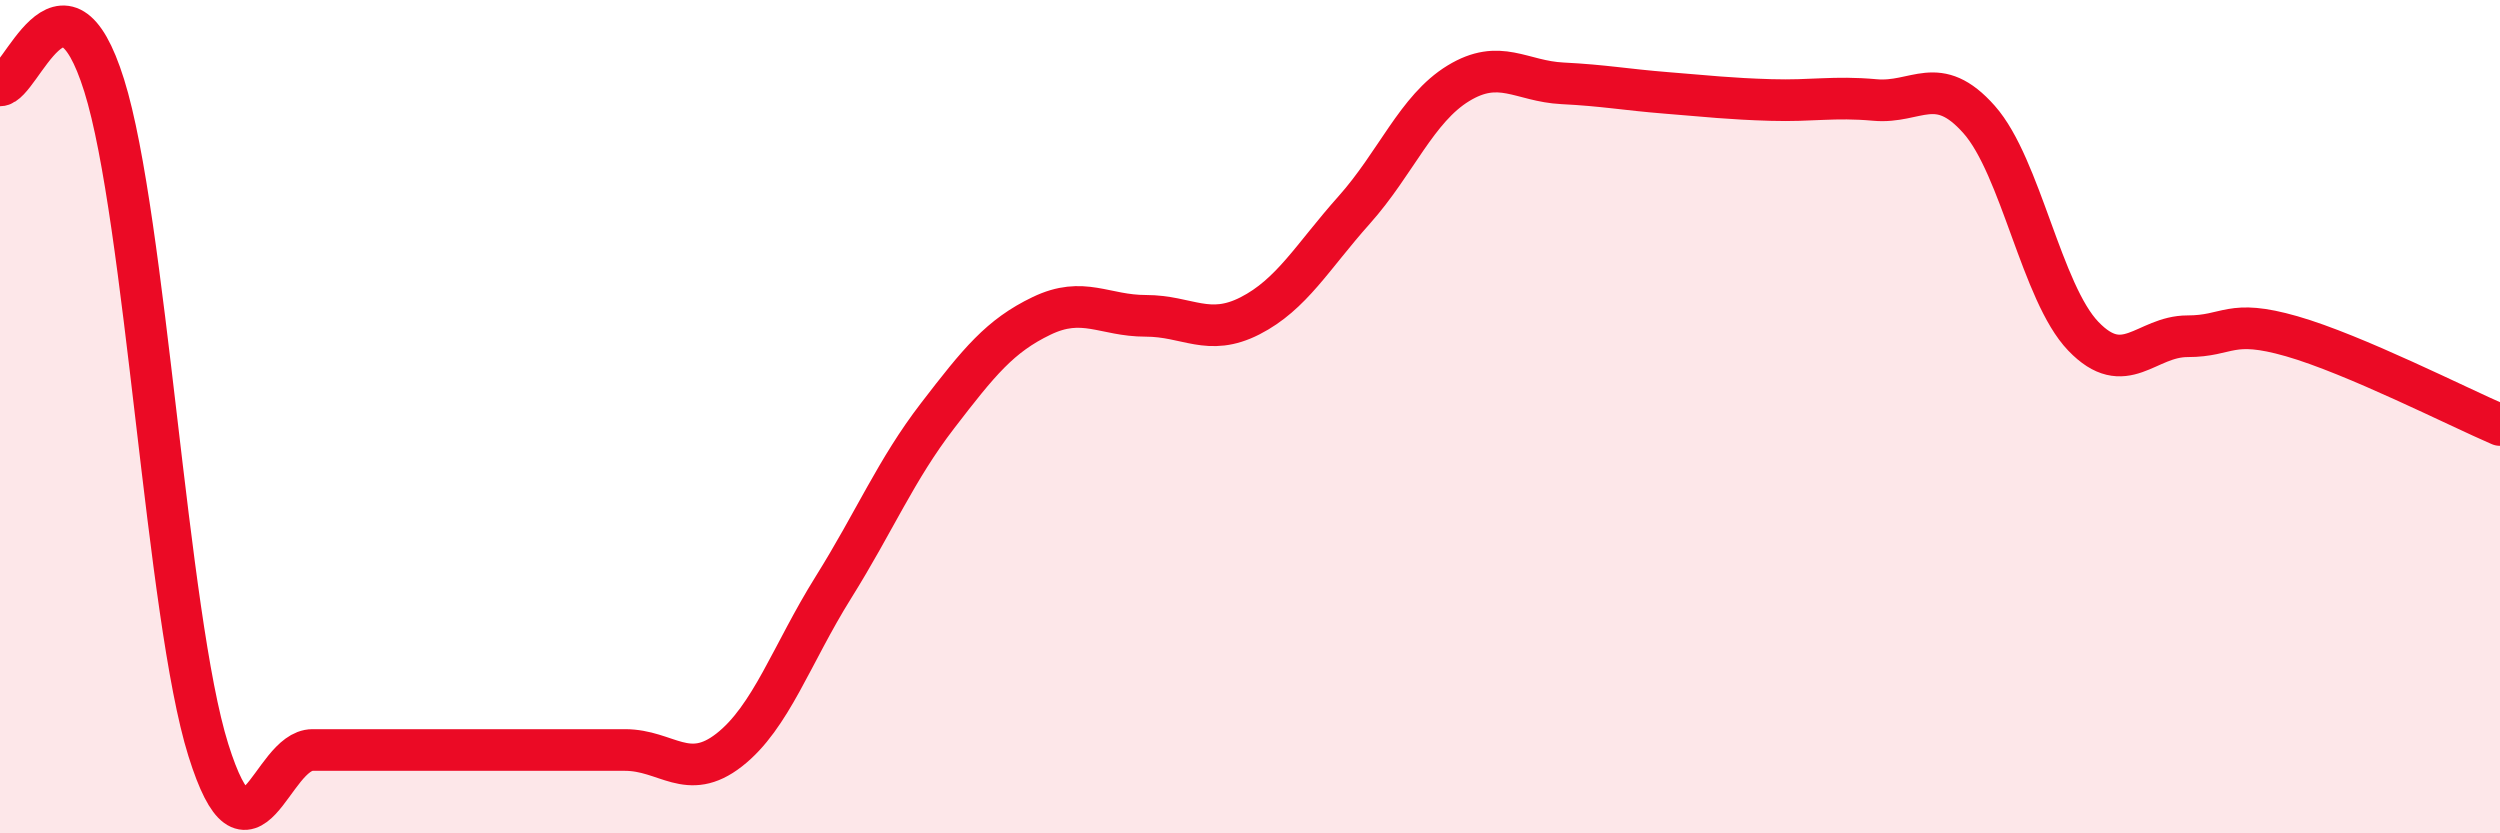
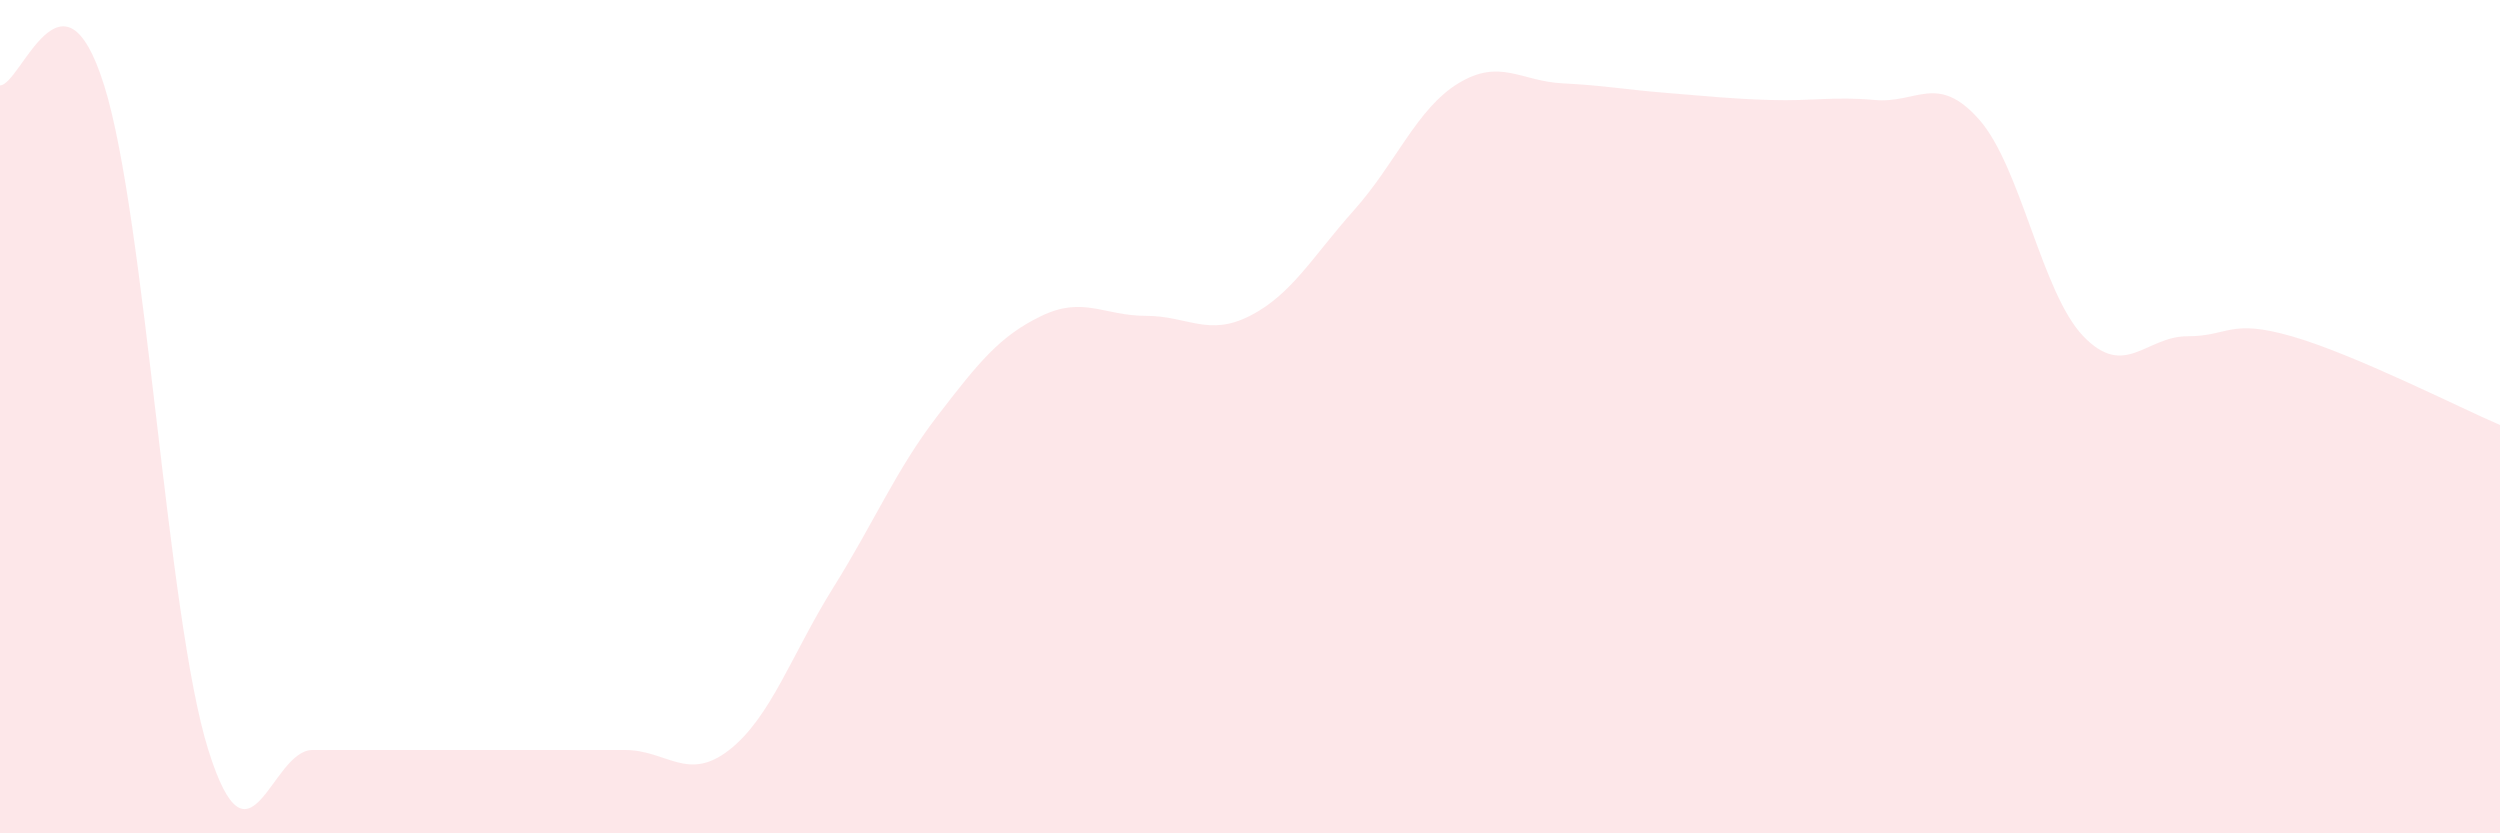
<svg xmlns="http://www.w3.org/2000/svg" width="60" height="20" viewBox="0 0 60 20">
  <path d="M 0,2.05 C 0.5,2.05 1.5,-1.14 2.5,2.05 C 3.5,5.24 4,14.81 5,18 C 6,21.19 6.5,18 7.5,18 C 8.5,18 9,18 10,18 C 11,18 11.5,18 12.5,18 C 13.5,18 14,18 15,18 C 16,18 16.5,18.78 17.5,18 C 18.5,17.22 19,15.7 20,14.1 C 21,12.5 21.5,11.28 22.5,9.98 C 23.5,8.68 24,8.06 25,7.58 C 26,7.1 26.5,7.58 27.5,7.58 C 28.5,7.58 29,8.09 30,7.58 C 31,7.07 31.5,6.16 32.5,5.04 C 33.5,3.92 34,2.61 35,2 C 36,1.39 36.5,1.95 37.5,2 C 38.5,2.05 39,2.15 40,2.23 C 41,2.31 41.5,2.37 42.5,2.4 C 43.5,2.43 44,2.31 45,2.4 C 46,2.49 46.5,1.74 47.5,2.87 C 48.5,4 49,7.03 50,8.07 C 51,9.11 51.5,8.07 52.5,8.07 C 53.5,8.07 53.5,7.64 55,8.07 C 56.5,8.5 59,9.77 60,10.2L60 20L0 20Z" fill="#EB0A25" opacity="0.1" stroke-linecap="round" stroke-linejoin="round" />
-   <path d="M 0,2.05 C 0.5,2.05 1.5,-1.14 2.5,2.05 C 3.5,5.24 4,14.81 5,18 C 6,21.19 6.5,18 7.5,18 C 8.5,18 9,18 10,18 C 11,18 11.5,18 12.5,18 C 13.5,18 14,18 15,18 C 16,18 16.5,18.78 17.5,18 C 18.5,17.22 19,15.7 20,14.1 C 21,12.5 21.5,11.28 22.5,9.98 C 23.5,8.68 24,8.06 25,7.58 C 26,7.1 26.5,7.58 27.5,7.58 C 28.5,7.58 29,8.09 30,7.58 C 31,7.07 31.5,6.16 32.5,5.04 C 33.5,3.92 34,2.61 35,2 C 36,1.39 36.5,1.95 37.5,2 C 38.5,2.05 39,2.15 40,2.23 C 41,2.31 41.5,2.37 42.5,2.4 C 43.5,2.43 44,2.31 45,2.4 C 46,2.49 46.5,1.74 47.5,2.87 C 48.5,4 49,7.03 50,8.07 C 51,9.11 51.5,8.07 52.5,8.07 C 53.5,8.07 53.5,7.64 55,8.07 C 56.5,8.5 59,9.77 60,10.2" stroke="#EB0A25" stroke-width="1" fill="none" stroke-linecap="round" stroke-linejoin="round" />
</svg>